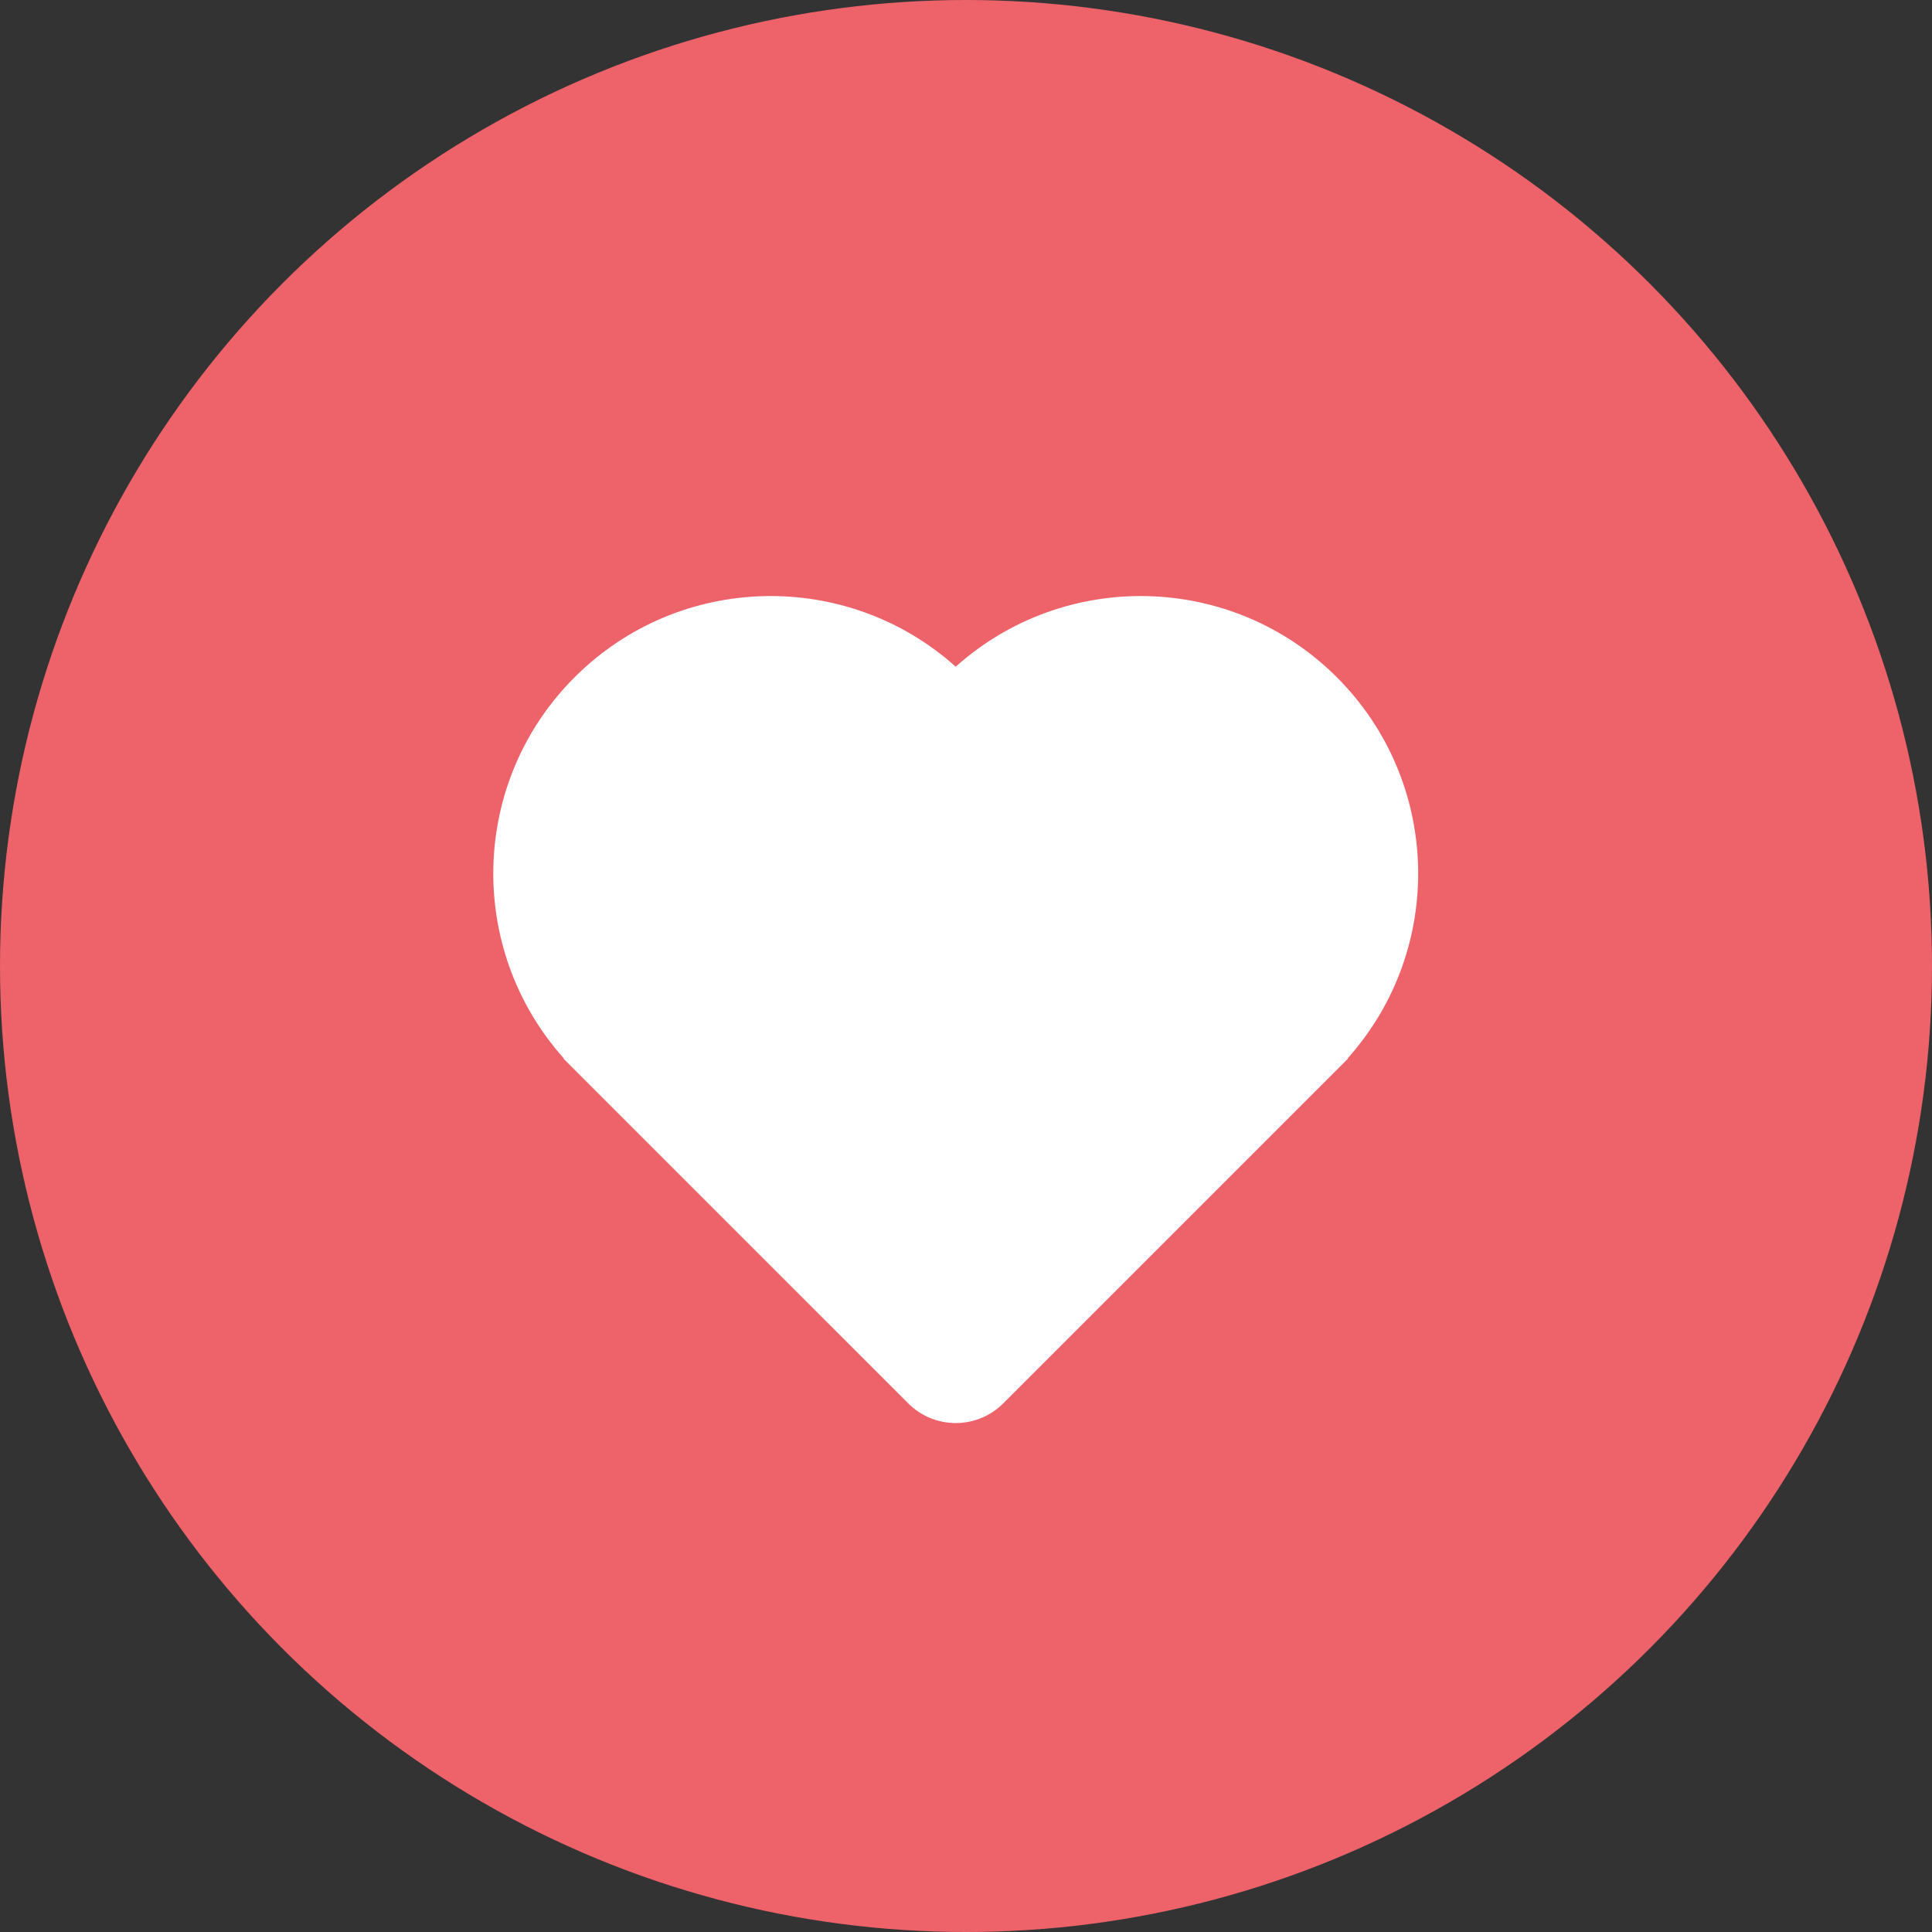
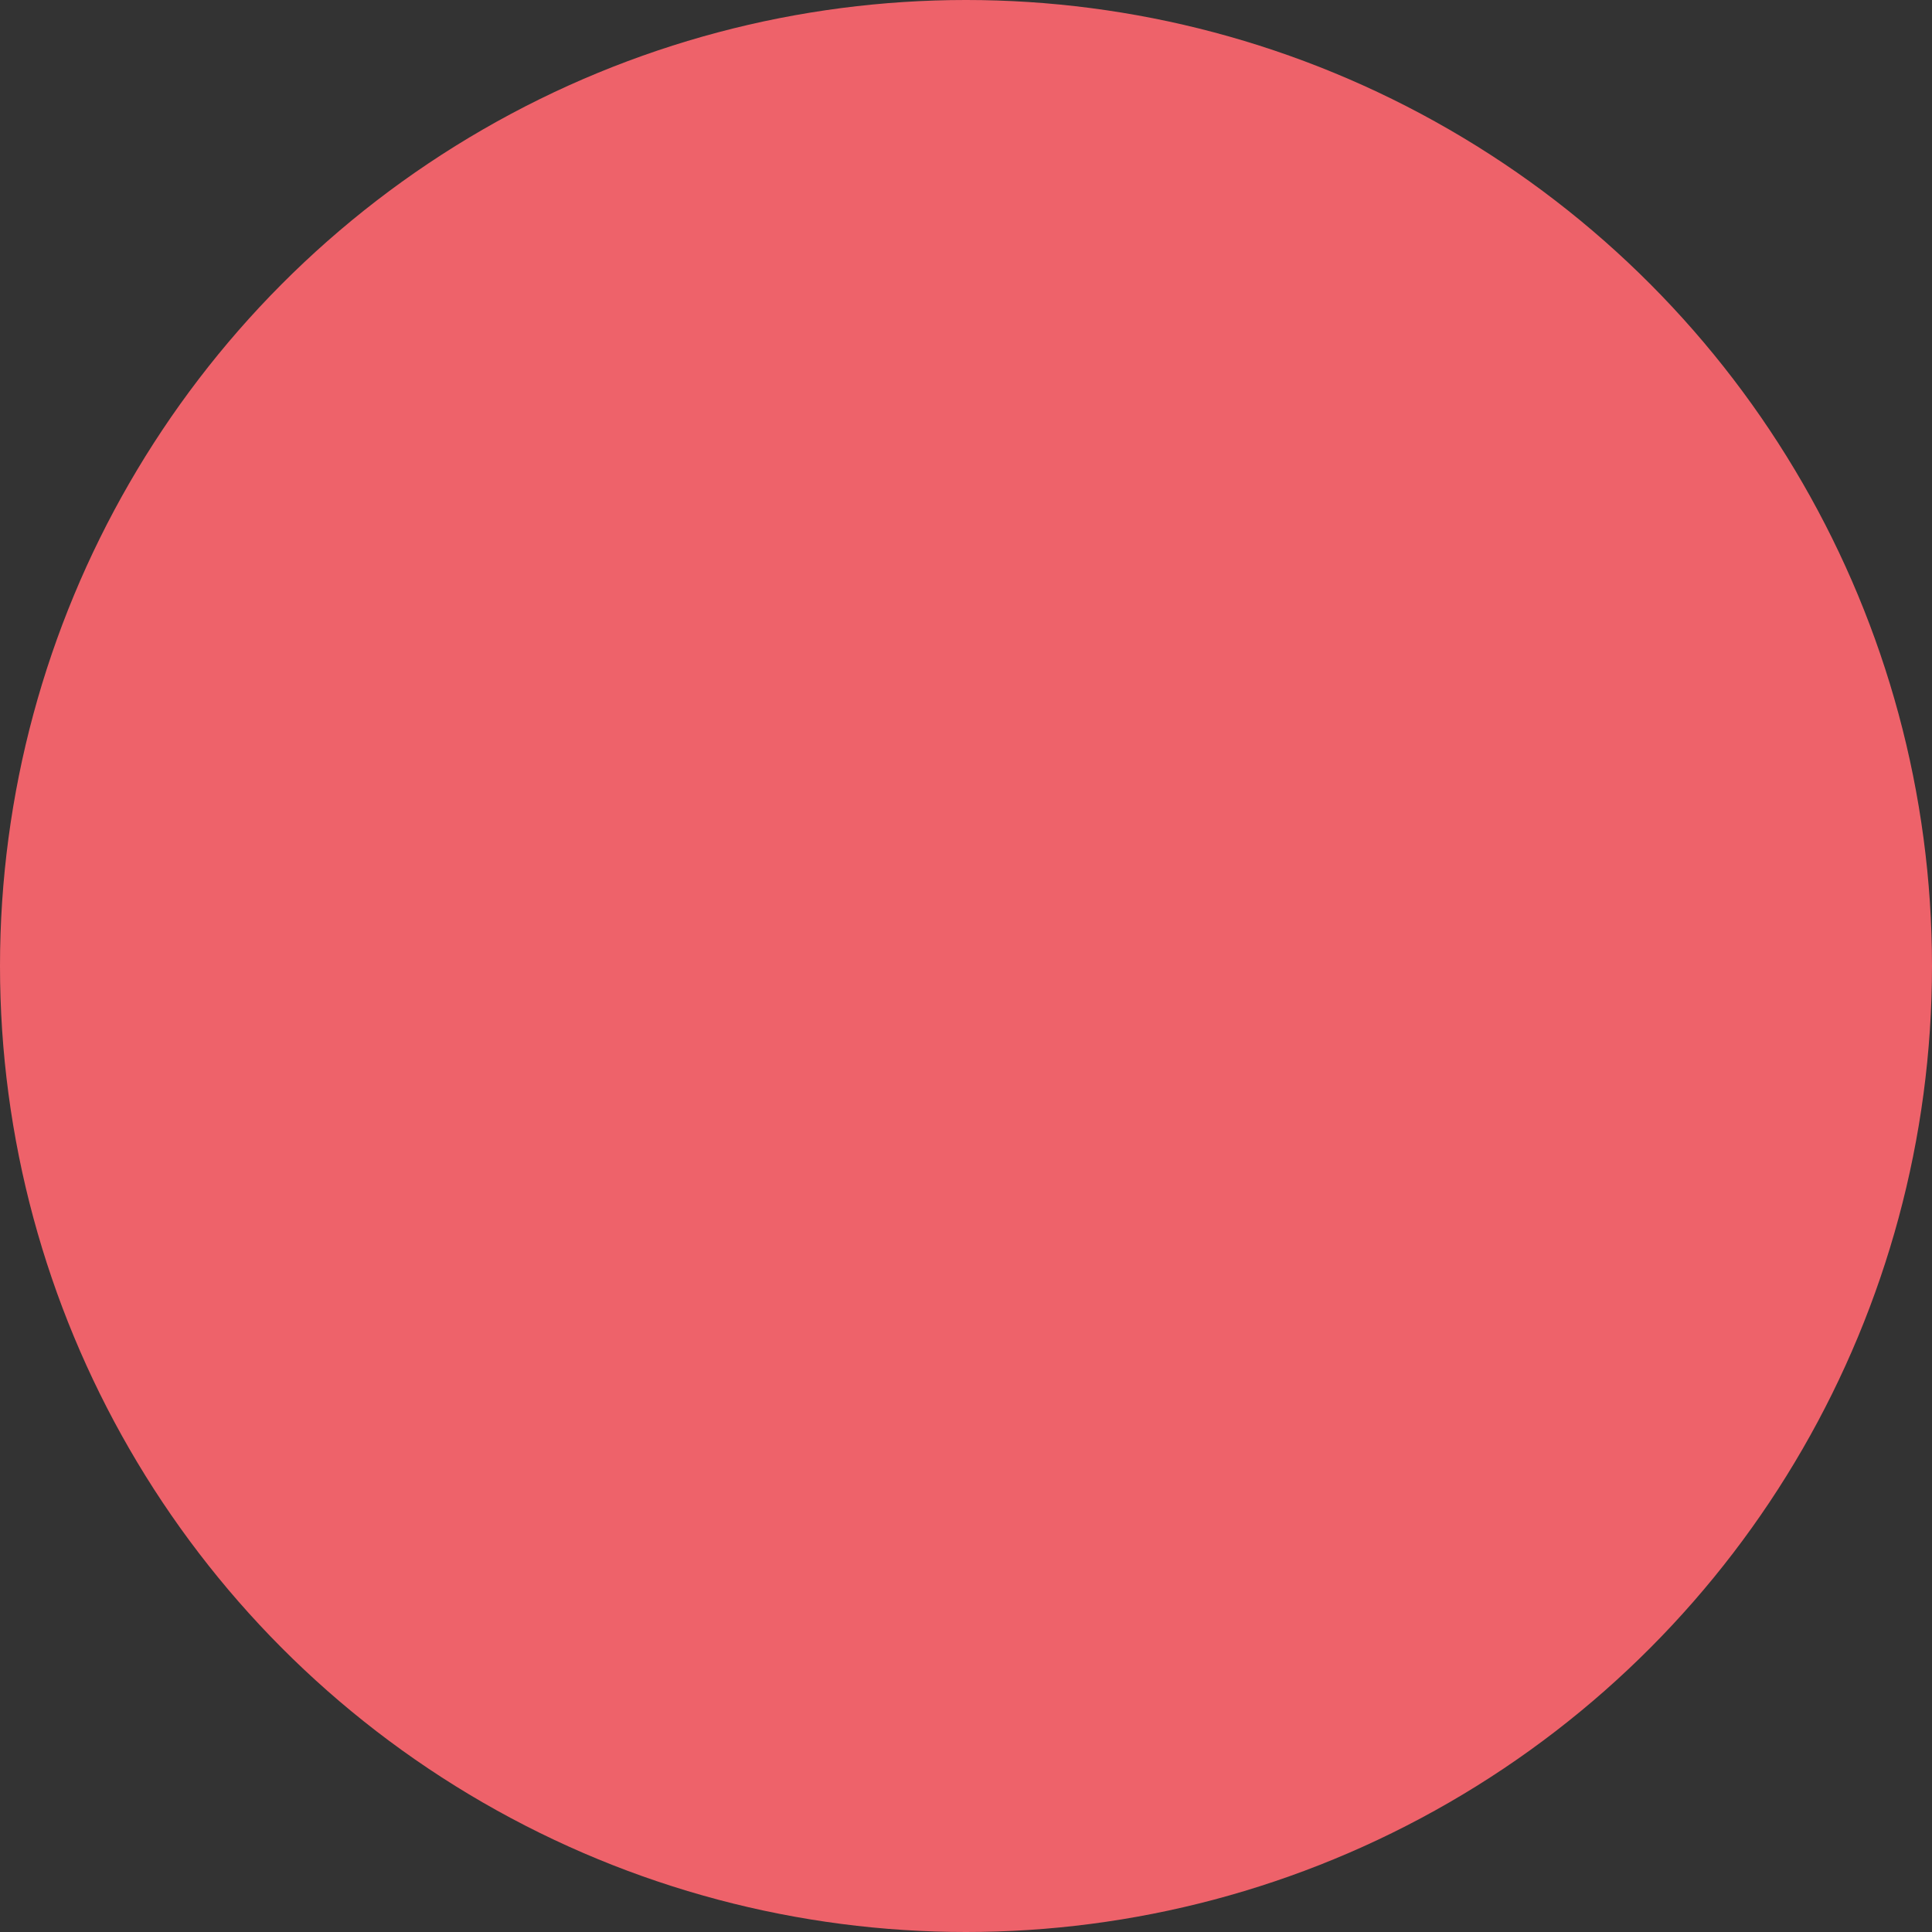
<svg xmlns="http://www.w3.org/2000/svg" width="115px" height="115px" viewBox="0 0 115 115">
  <rect x="0" y="0" width="115" height="115" fill="#333333" stroke="none" />
  <title>Group Copy</title>
  <g id="Site-web" stroke="none" stroke-width="1" fill="none" fill-rule="evenodd">
    <g id="Expertise" transform="translate(-864, -2214)">
      <g id="Page" />
      <g id="Group-Copy" transform="translate(864, 2214)">
        <circle id="Oval-Copy" fill="#EE626A" cx="57.5" cy="57.5" r="57.5" />
-         <path d="M64.674,27.693 C73.481,27.693 80.678,34.586 81.164,43.272 L81.19,43.264 L81.19,72.296 C81.19,74.505 79.399,76.296 77.19,76.296 L48.158,76.296 L48.166,76.27 C39.48,75.784 32.587,68.587 32.587,59.78 C32.587,50.967 39.49,43.766 48.184,43.29 C48.66,34.596 55.861,27.693 64.674,27.693 Z" id="Combined-Shape" fill="#FFFFFF" transform="translate(56.888, 51.995) rotate(45) translate(-56.888, -51.995) " />
      </g>
    </g>
  </g>
</svg>